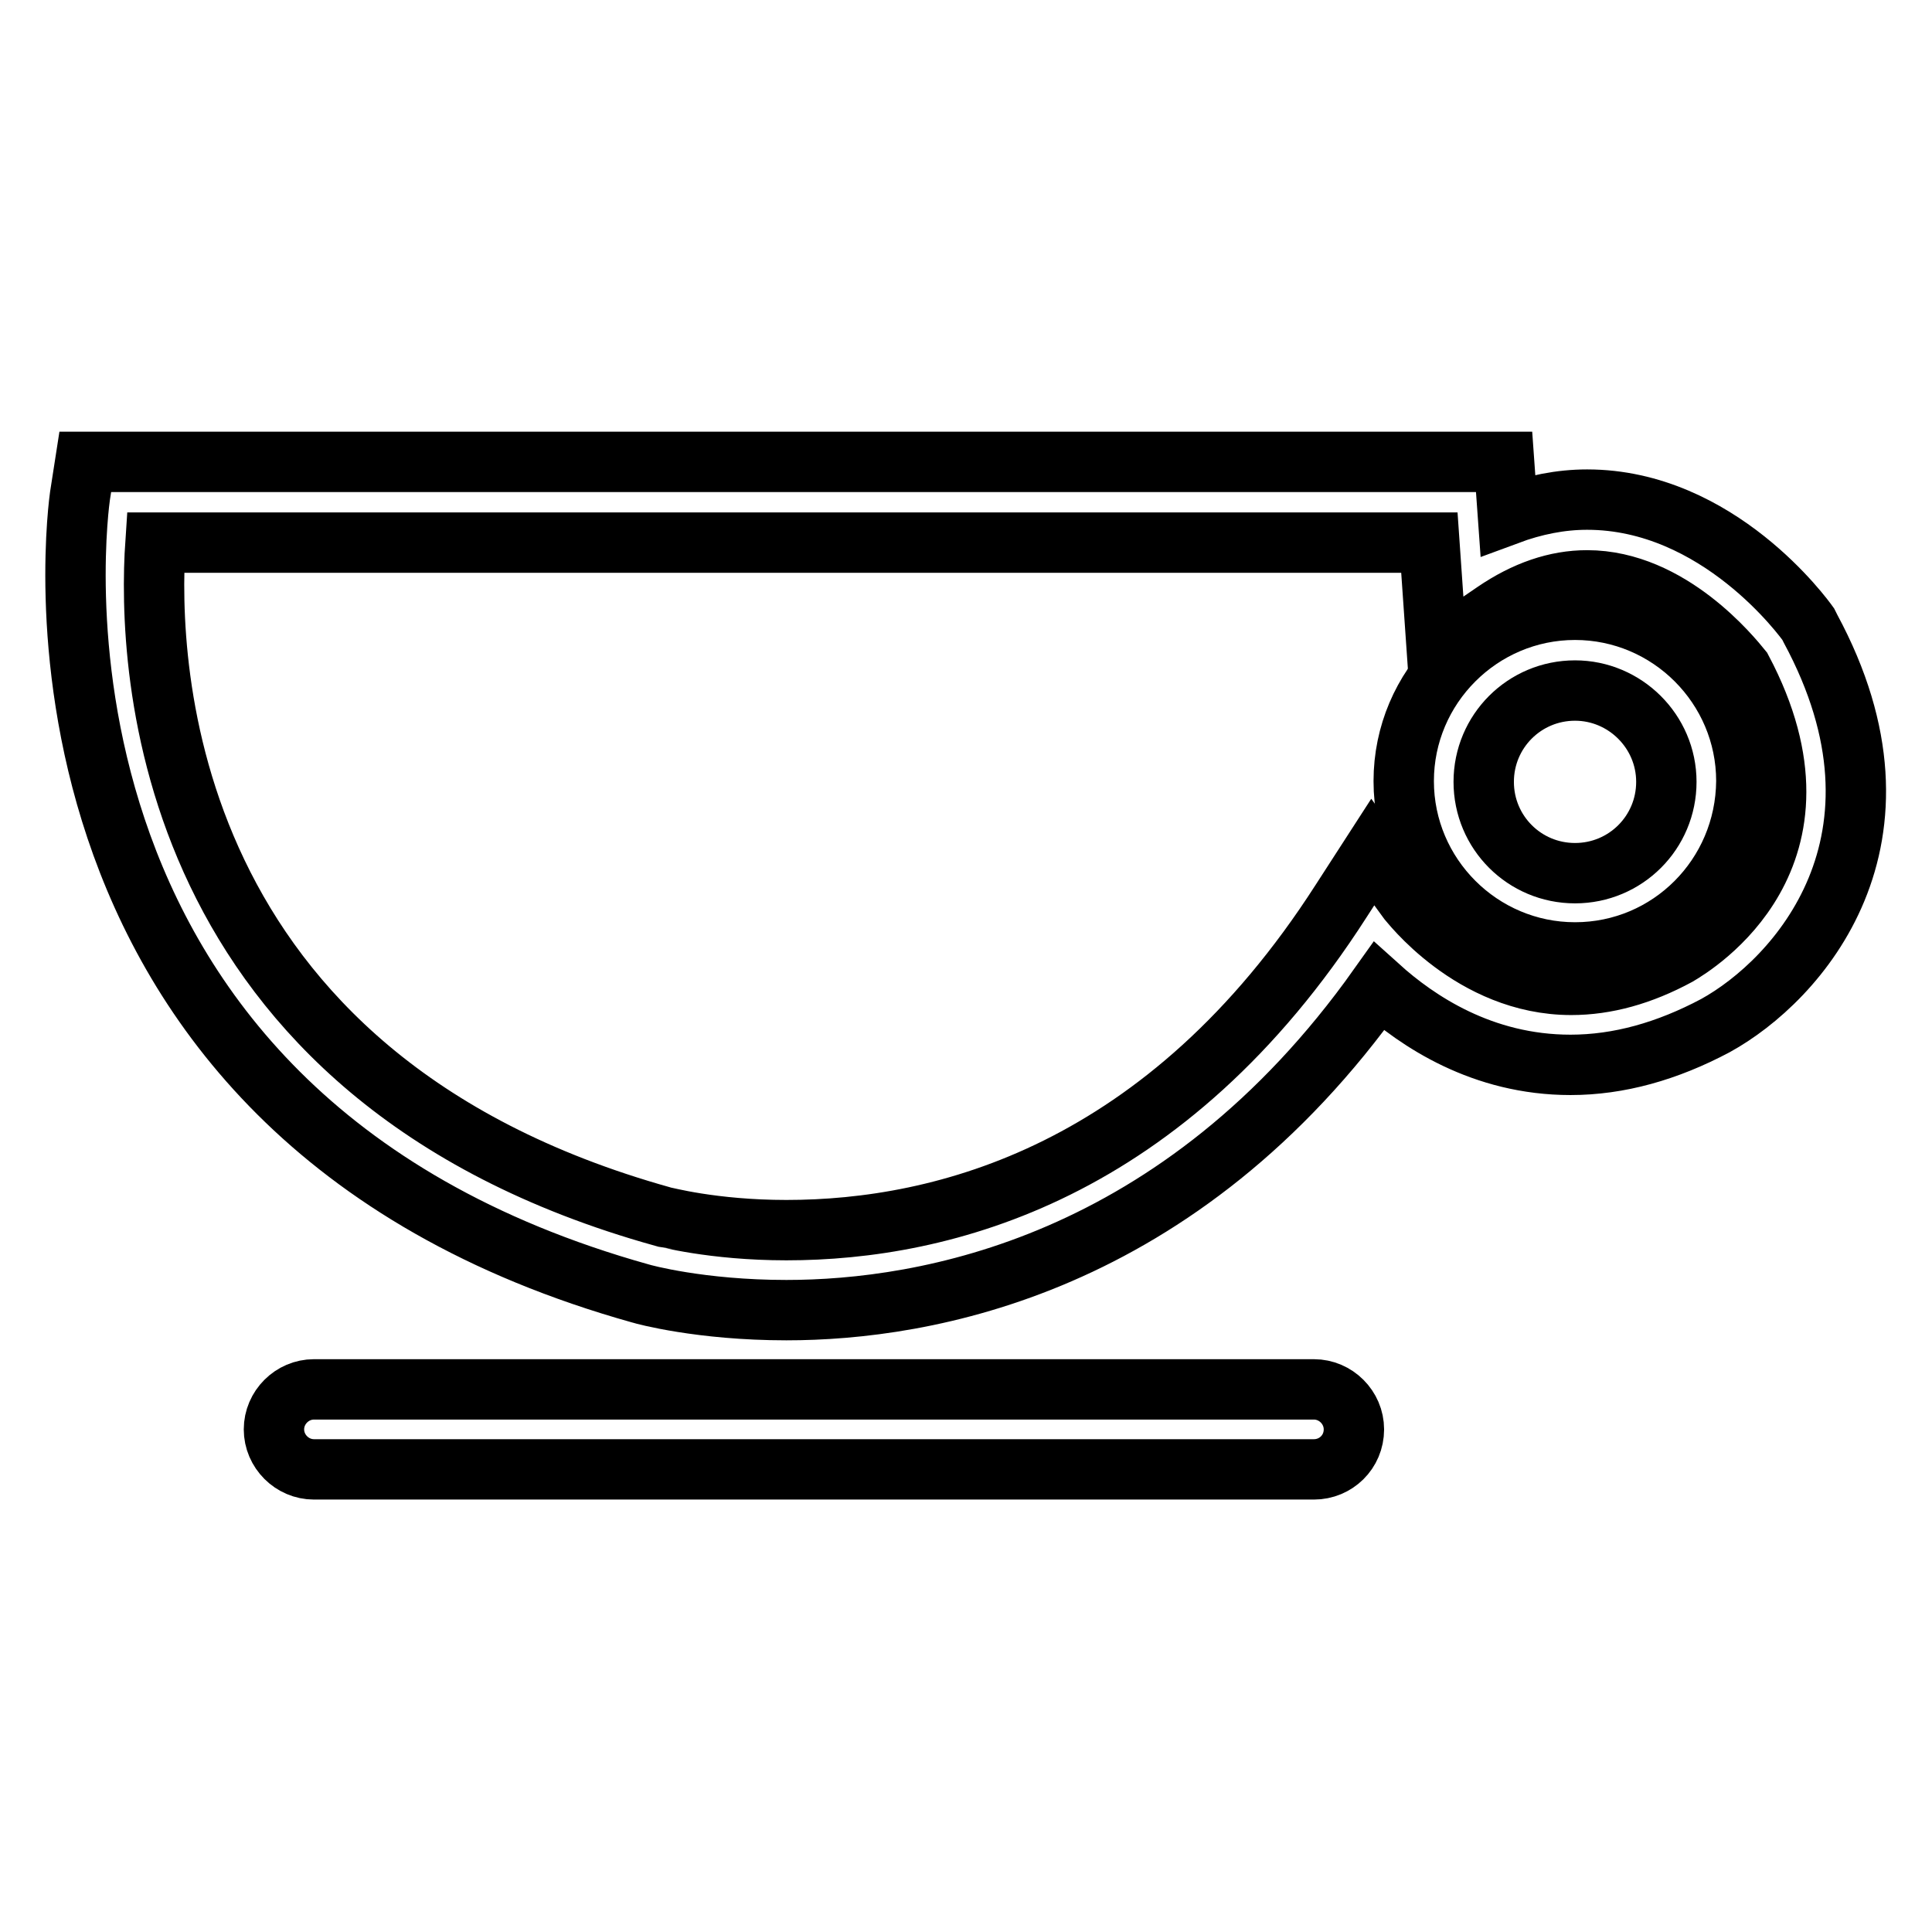
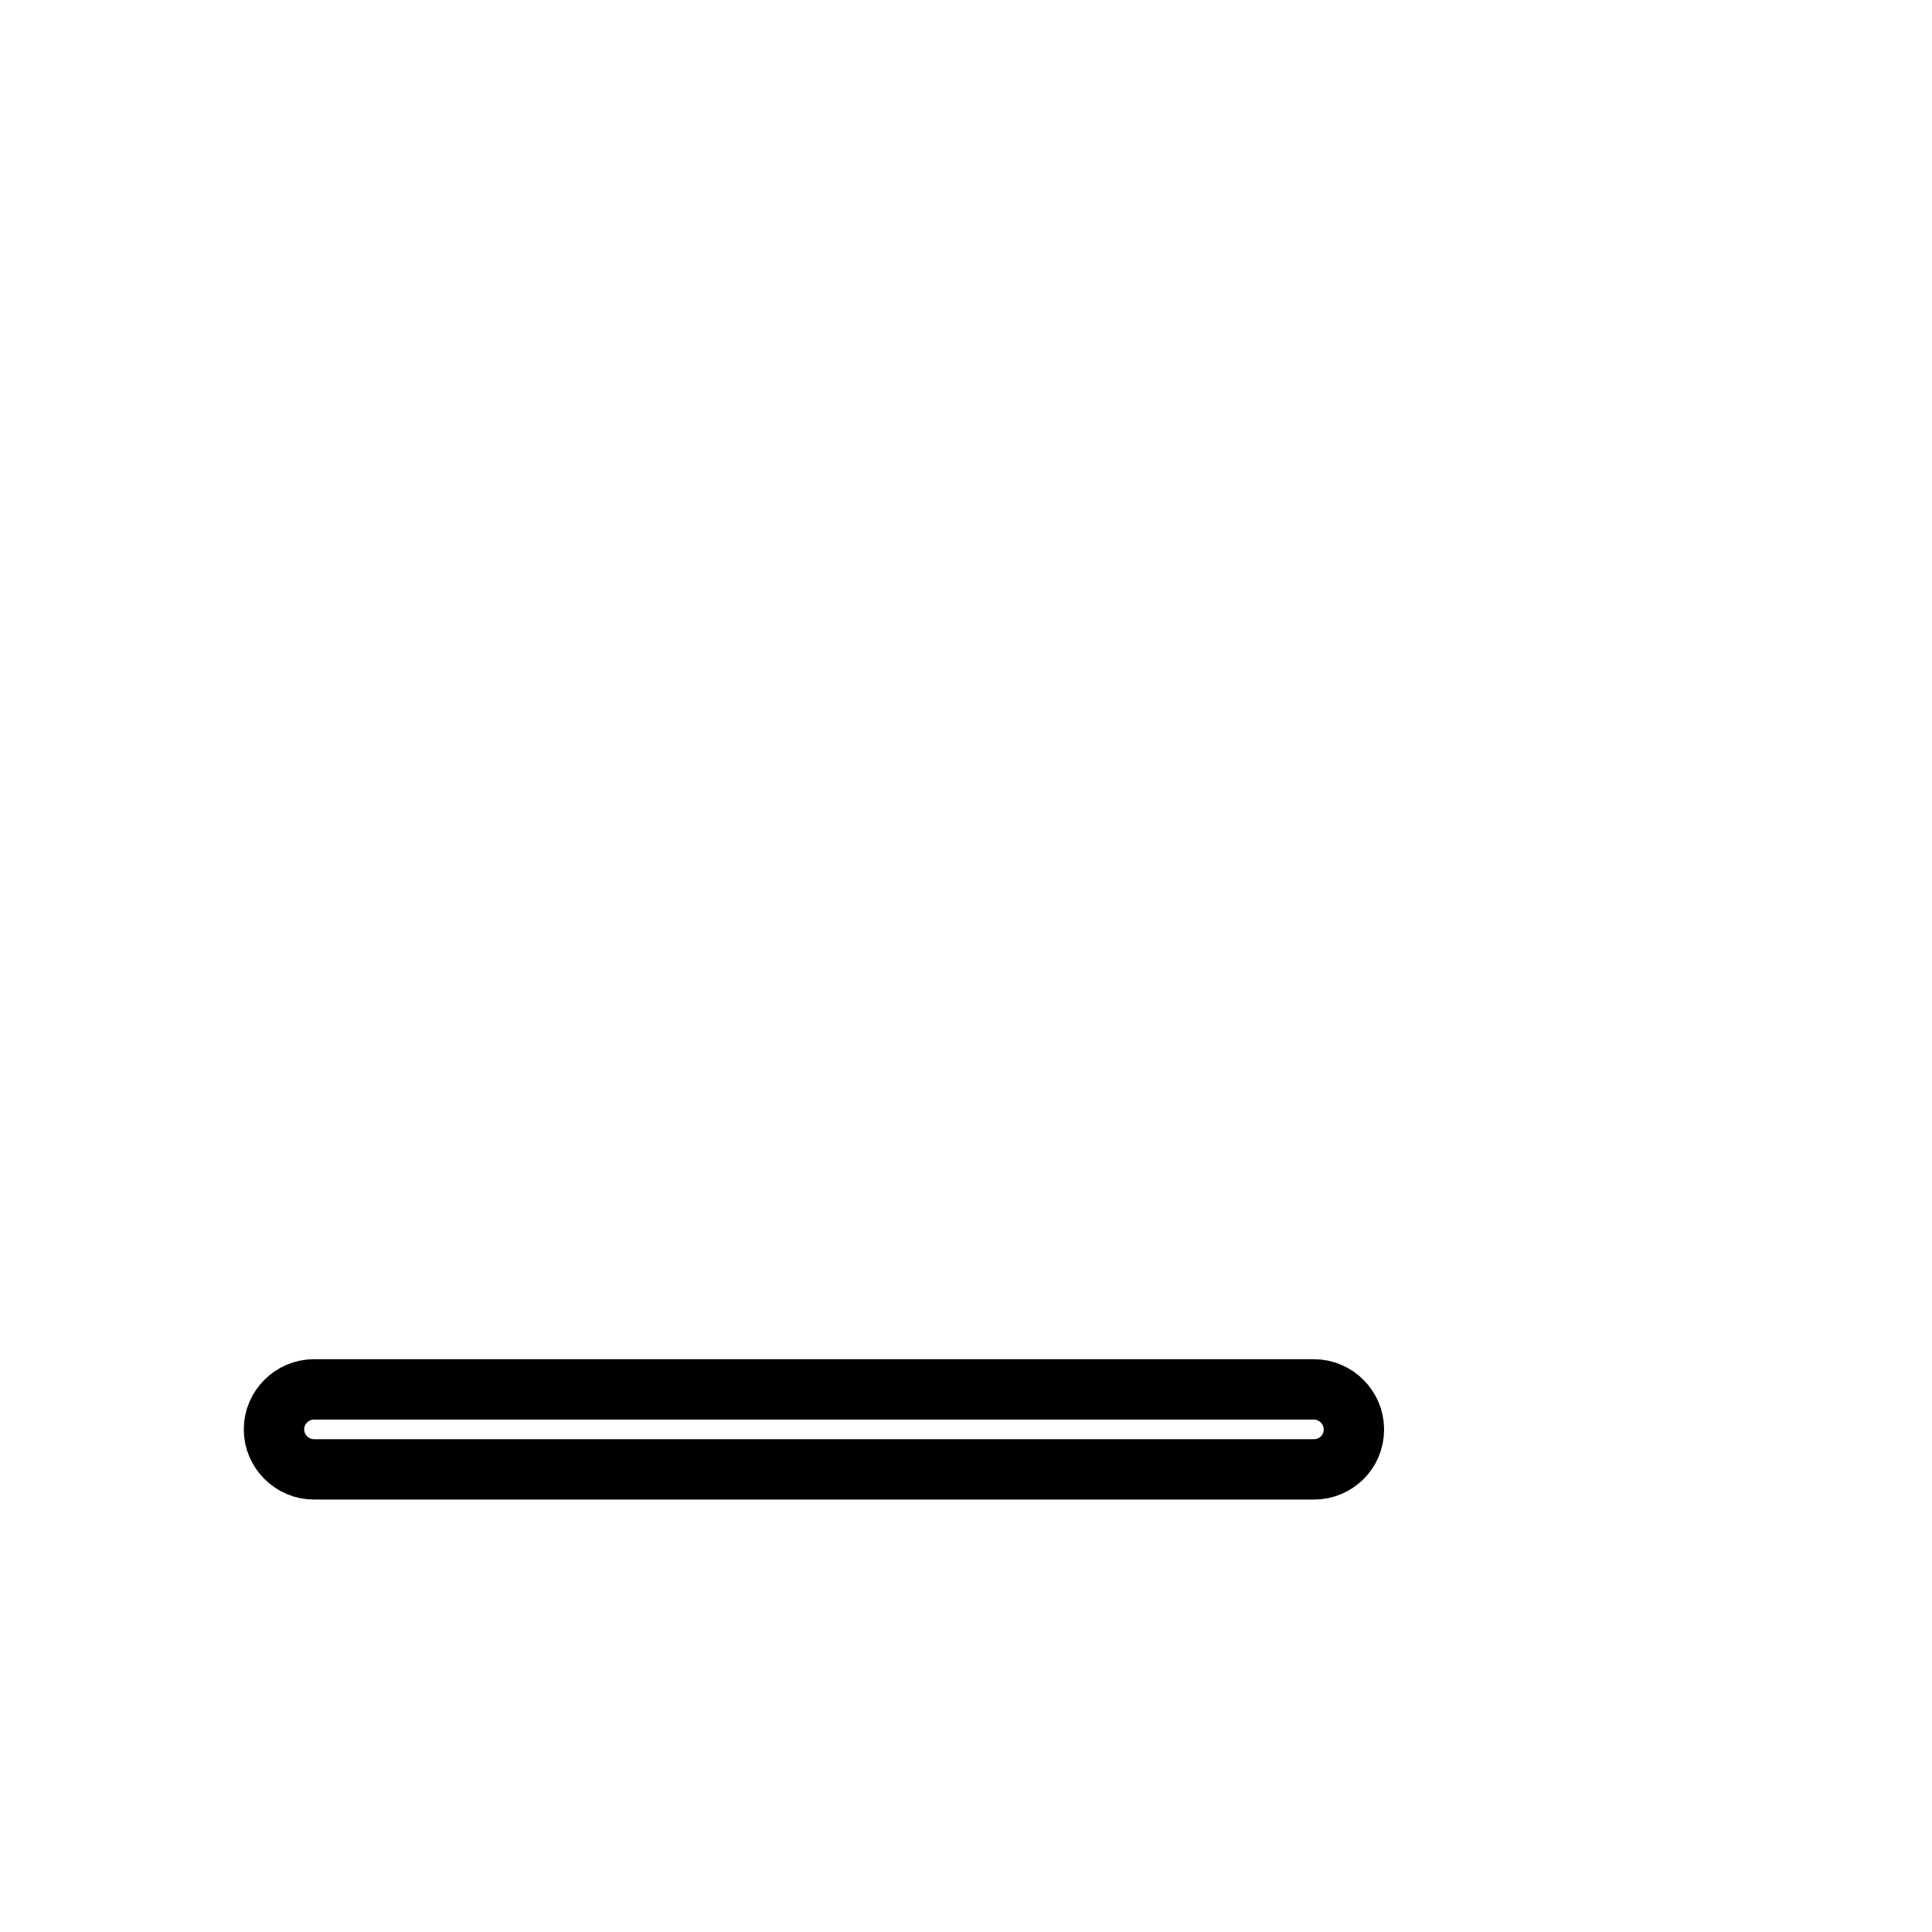
<svg xmlns="http://www.w3.org/2000/svg" version="1.1" x="0px" y="0px" viewBox="0 0 256 256" enable-background="new 0 0 256 256" xml:space="preserve">
  <g>
    <g>
      <path stroke-width="8" fill-opacity="0" stroke="#000000" d="M174.1,194.7H41.6c-2.9,0-5.3-2.4-5.3-5.3c0-2.9,2.4-5.3,5.3-5.3h132.5c2.9,0,5.3,2.4,5.3,5.3C179.4,192.4,177,194.7,174.1,194.7z" />
-       <path stroke-width="8" fill-opacity="0" stroke="#000000" d="M104.2,173.6c-11.4,0-19-2.1-19.3-2.2C-1.3,147.3,10.5,66.5,10.6,65.7l0.7-4.5h188l0.5,7c3.5-1.3,7-2,10.5-2c17.4,0,28.8,15.8,29.3,16.5l0.3,0.6c15.1,28-1.7,46.6-12.6,52.6c-6.4,3.4-12.8,5.2-19.2,5.2c-11.7,0-20.3-5.8-25.4-10.4C156.3,167.9,122.5,173.6,104.2,173.6z M20.6,71.9c-1.1,16.2,0.5,70.7,67.2,89.3c0.1,0,6.6,1.8,16.4,1.8c20.8,0,50.4-7.6,73.5-43.6l4.2-6.5l4.6,6.3c0.1,0.1,8.5,11.3,21.7,11.3c4.6,0,9.3-1.3,14.1-3.9c2.2-1.3,21.7-13,8.5-37.9c-1.3-1.6-9.5-11.8-20.5-11.8c-4.1,0-8.2,1.4-12.3,4.2l-7.6,5.2l-1-14.4L20.6,71.9L20.6,71.9z" />
-       <path stroke-width="8" fill-opacity="0" stroke="#000000" d="M208.7,126.2c-12.5,0-22.7-10.2-22.7-22.7s10.2-22.7,22.7-22.7c12.5,0,22.7,10.2,22.7,22.7C231.3,116.1,221.2,126.2,208.7,126.2z M208.7,91.5c-6.7,0-12.1,5.4-12.1,12.1c0,6.7,5.4,12.1,12.1,12.1c6.7,0,12.1-5.4,12.1-12.1C220.8,96.9,215.3,91.5,208.7,91.5z" />
    </g>
  </g>
</svg>